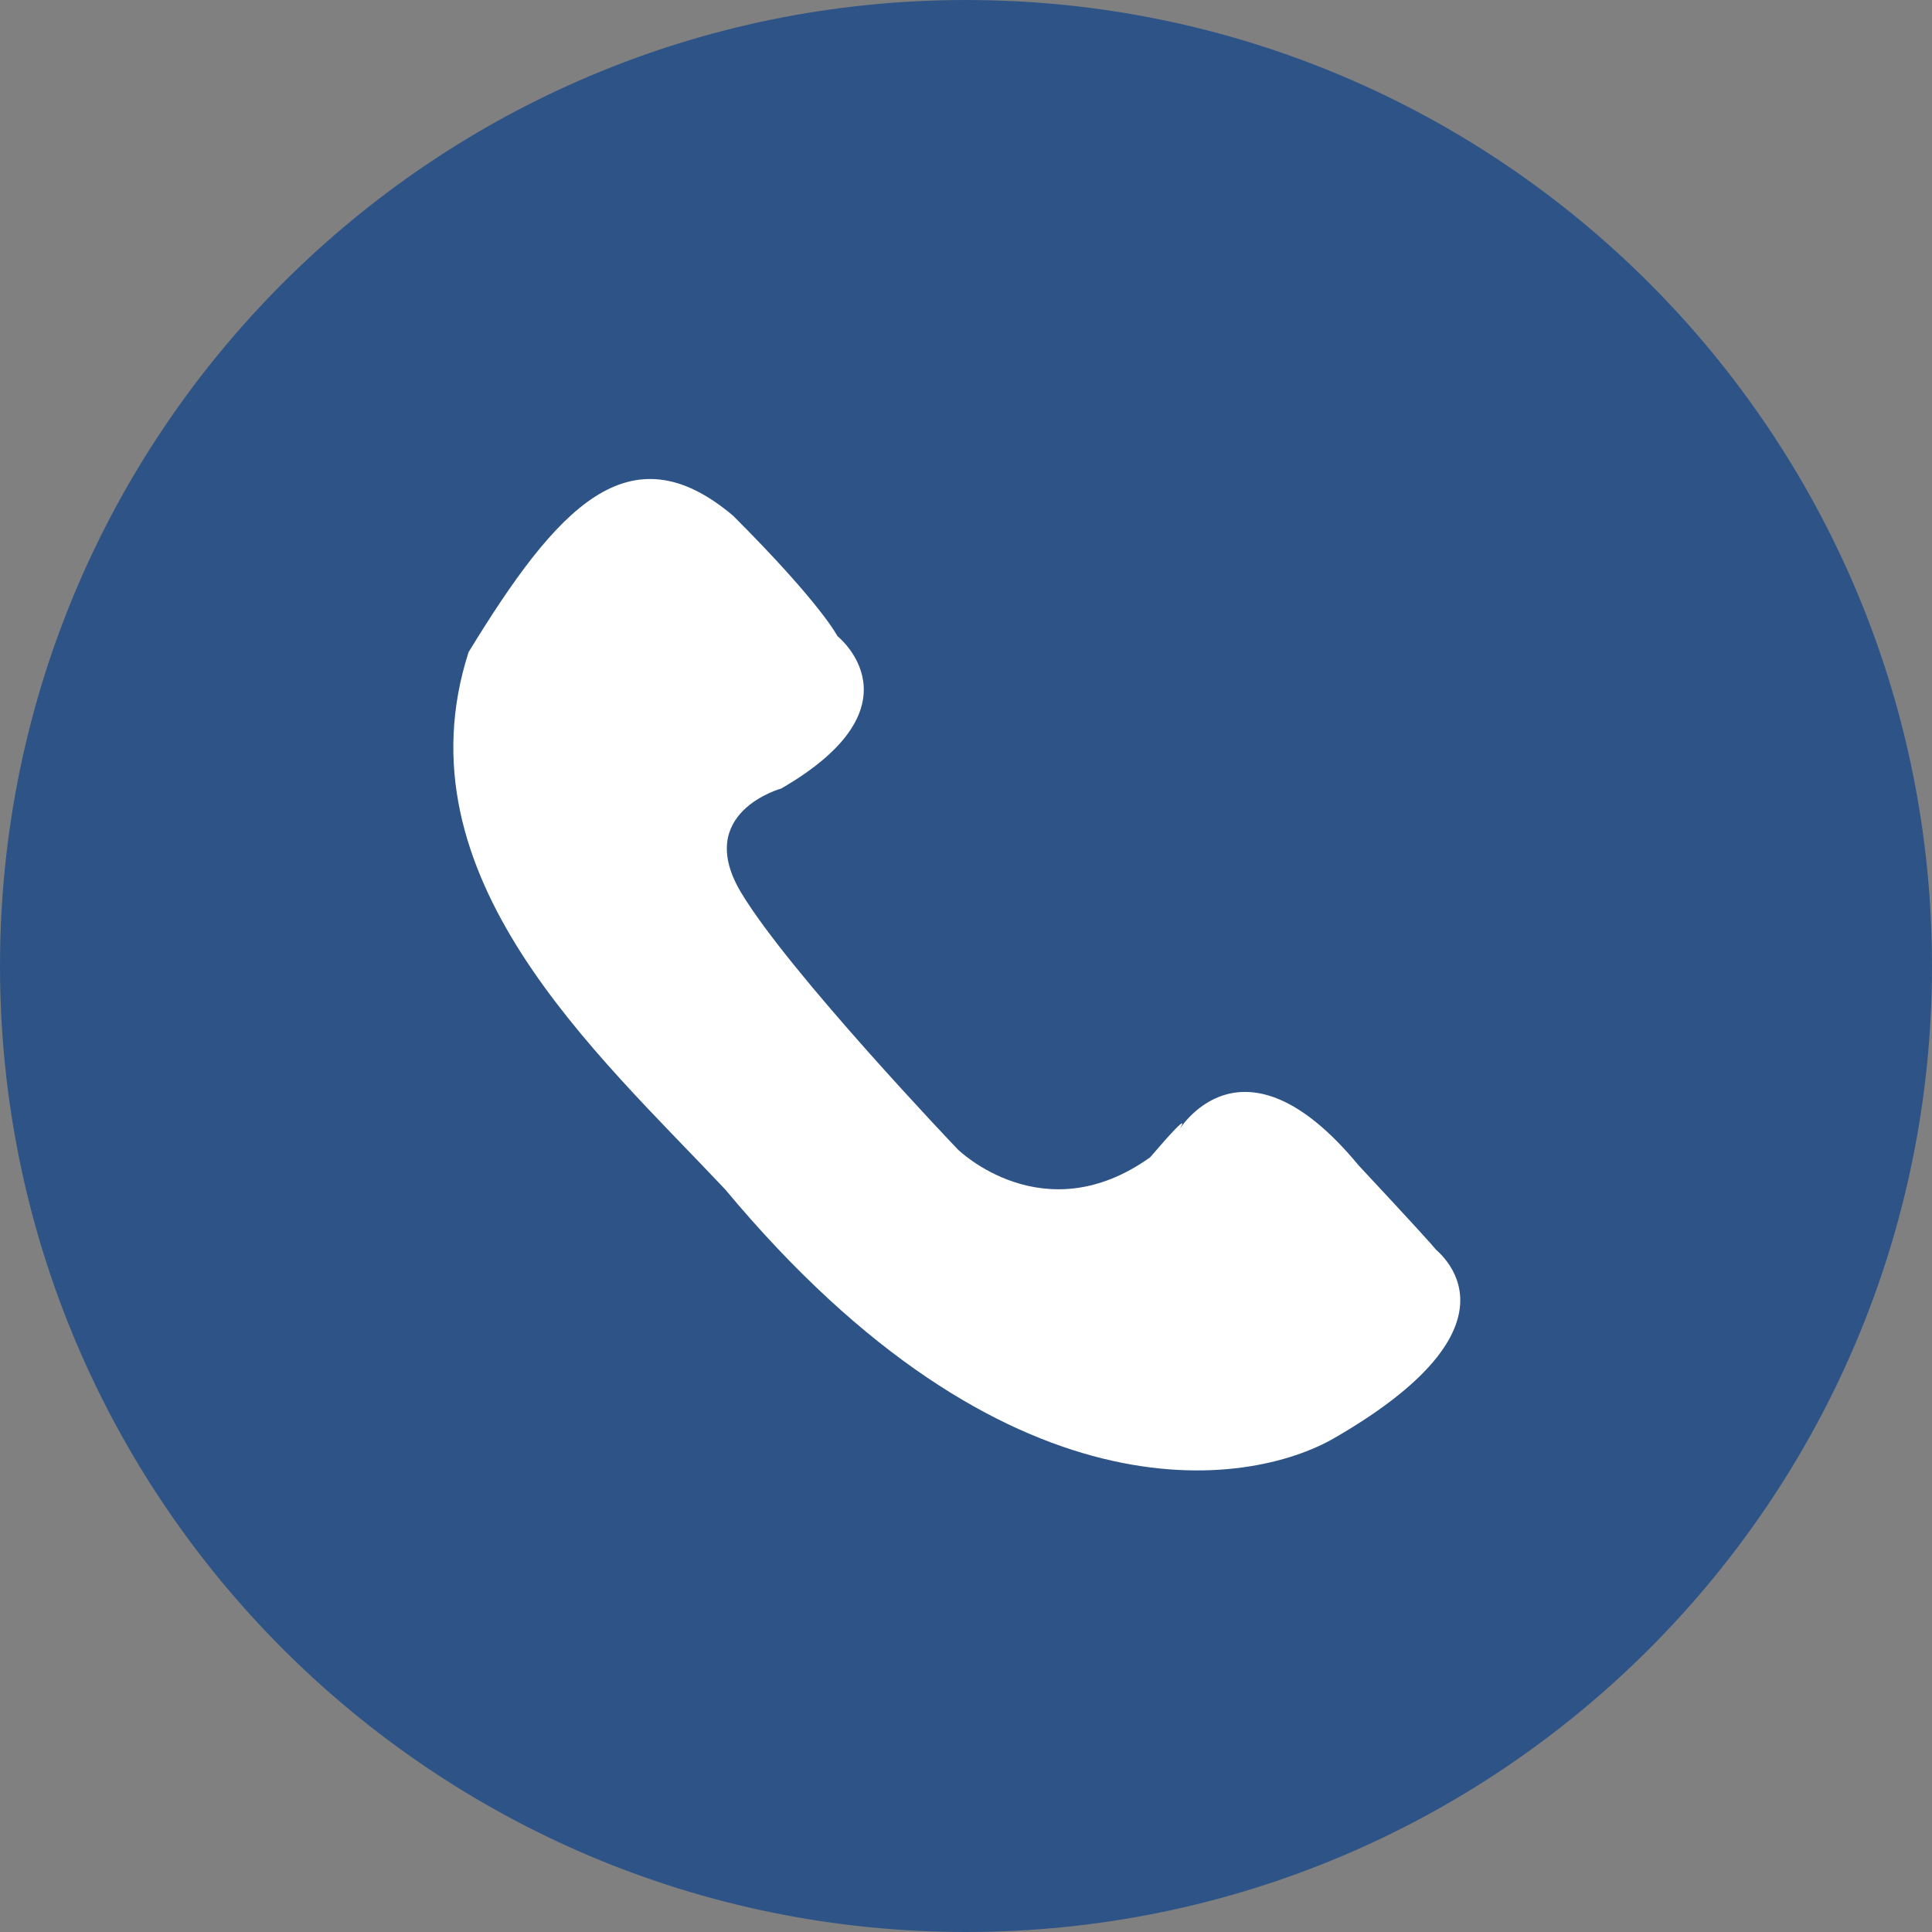
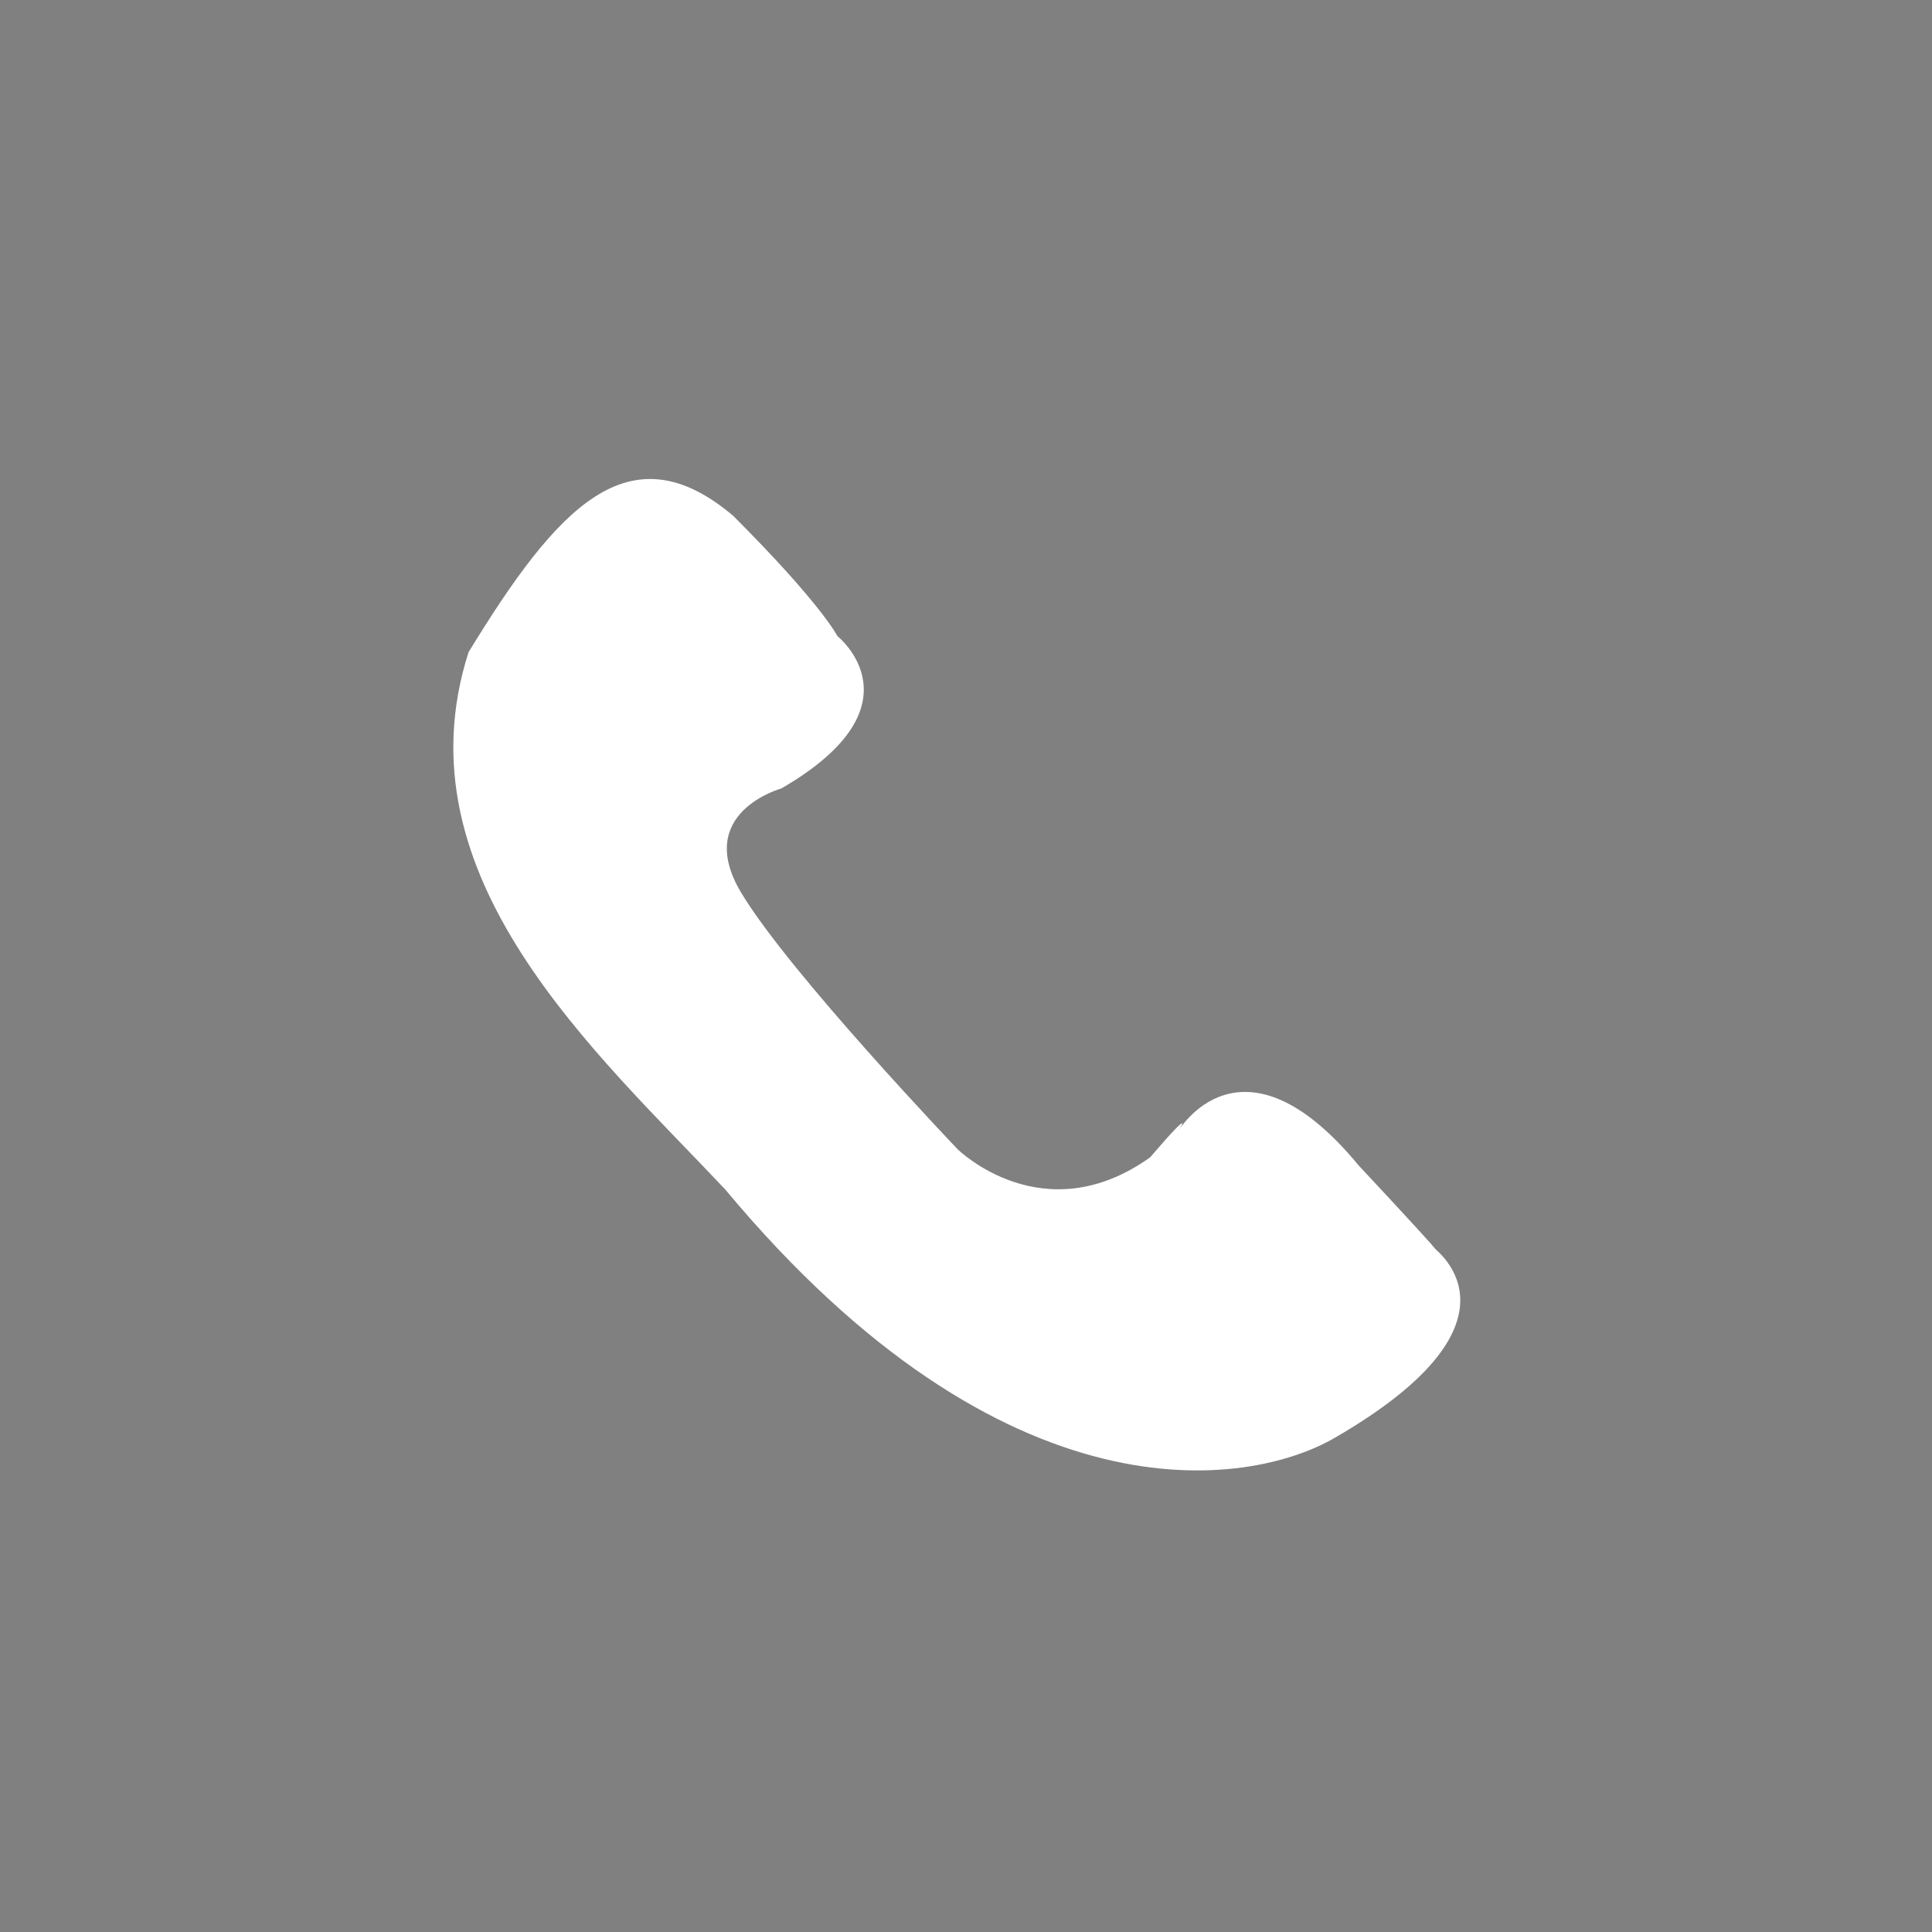
<svg xmlns="http://www.w3.org/2000/svg" version="1.1" id="Layer_1" x="0px" y="0px" width="50px" height="50px" viewBox="0 0 50 50" enable-background="new 0 0 50 50" xml:space="preserve">
  <rect x="0" y="0" width="50" height="50" fill="#808080" stroke="none" />
-   <path fill-rule="evenodd" clip-rule="evenodd" fill="#2E5487" d="M25,0c13.807,0,25,11.193,25,25c0,13.807-11.193,25-25,25  C11.193,50,0,38.807,0,25C0,11.193,11.193,0,25,0z" />
  <path fill="#FFFFFF" d="M20.22,20.406c0,0-2.283,0.623-1.038,2.698s5.603,6.64,5.603,6.64s2.213,2.182,4.98,0.208  c1.245-1.453,0.724-0.671,0.724-0.671s1.629-2.804,4.671,0.878c2.905,3.113,1.863,2.071,1.863,2.071s2.871,1.886-2.485,4.984  c-2.222,1.285-8.508,2.283-15.771-6.433c-3.32-3.528-8.508-8.093-6.64-13.904c2.283-3.735,4.15-5.811,6.848-3.528  c2.283,2.283,2.697,3.113,2.697,3.113S23.935,18.255,20.22,20.406z" />
</svg>